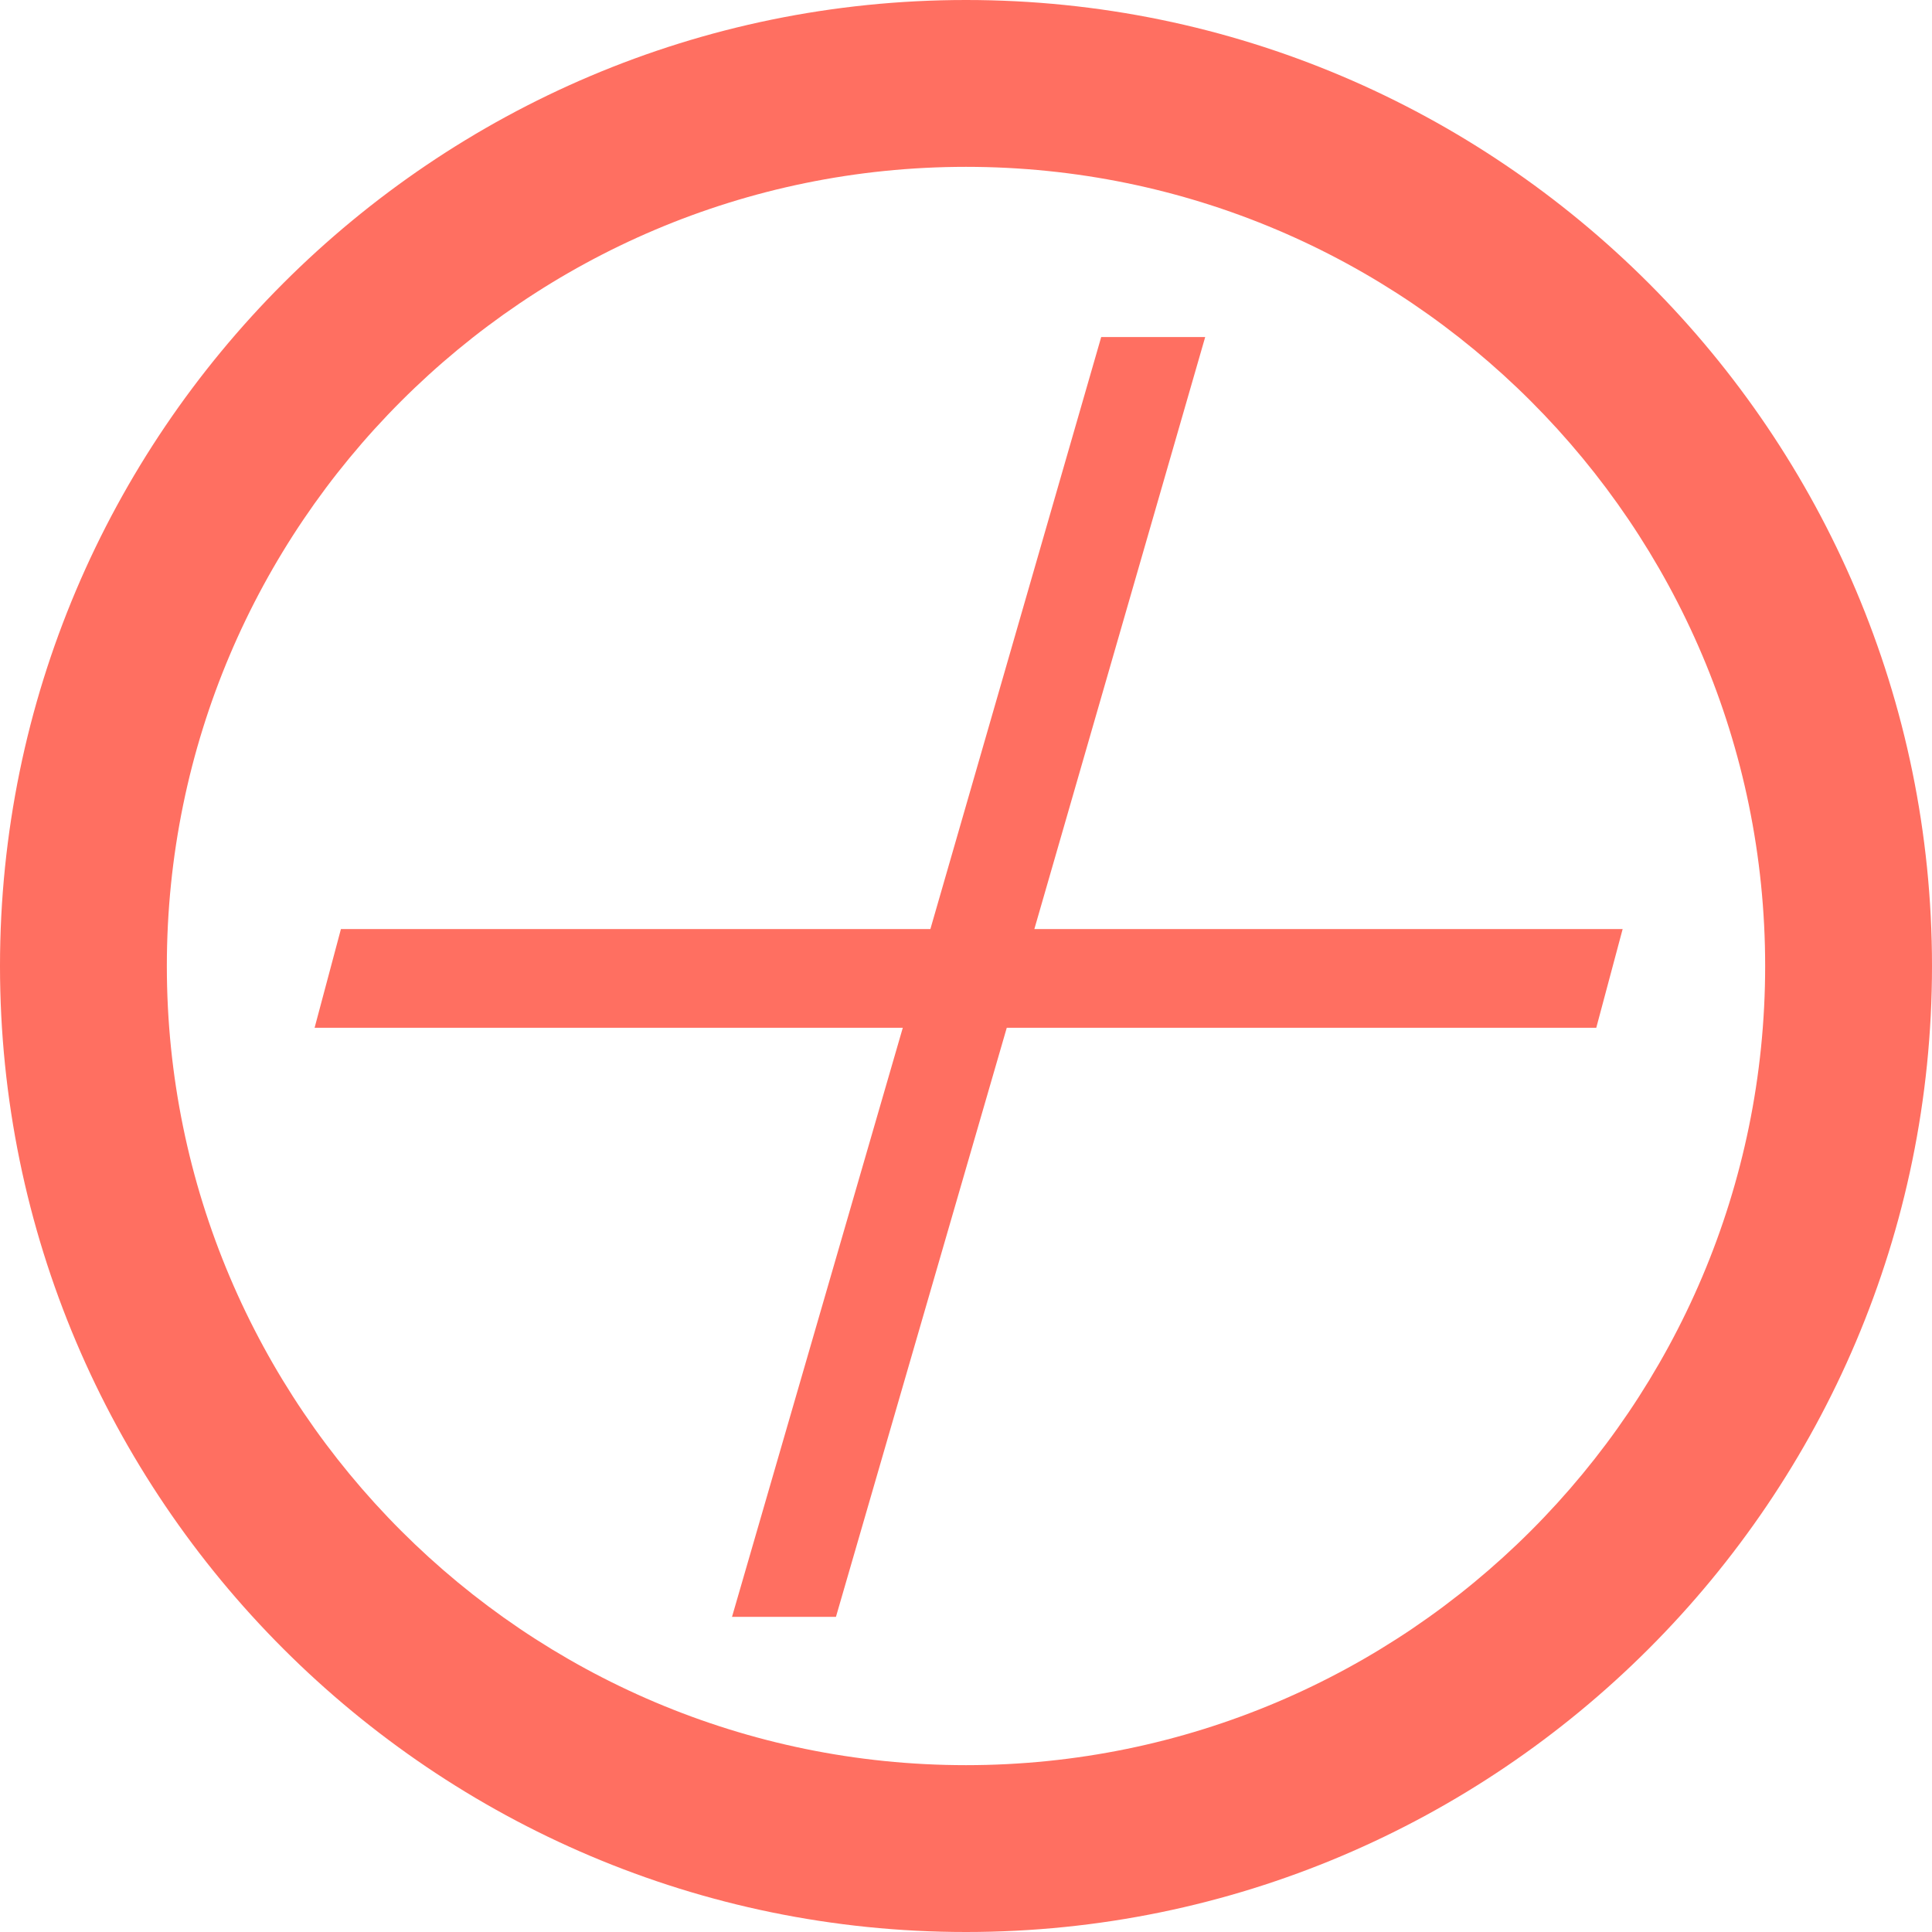
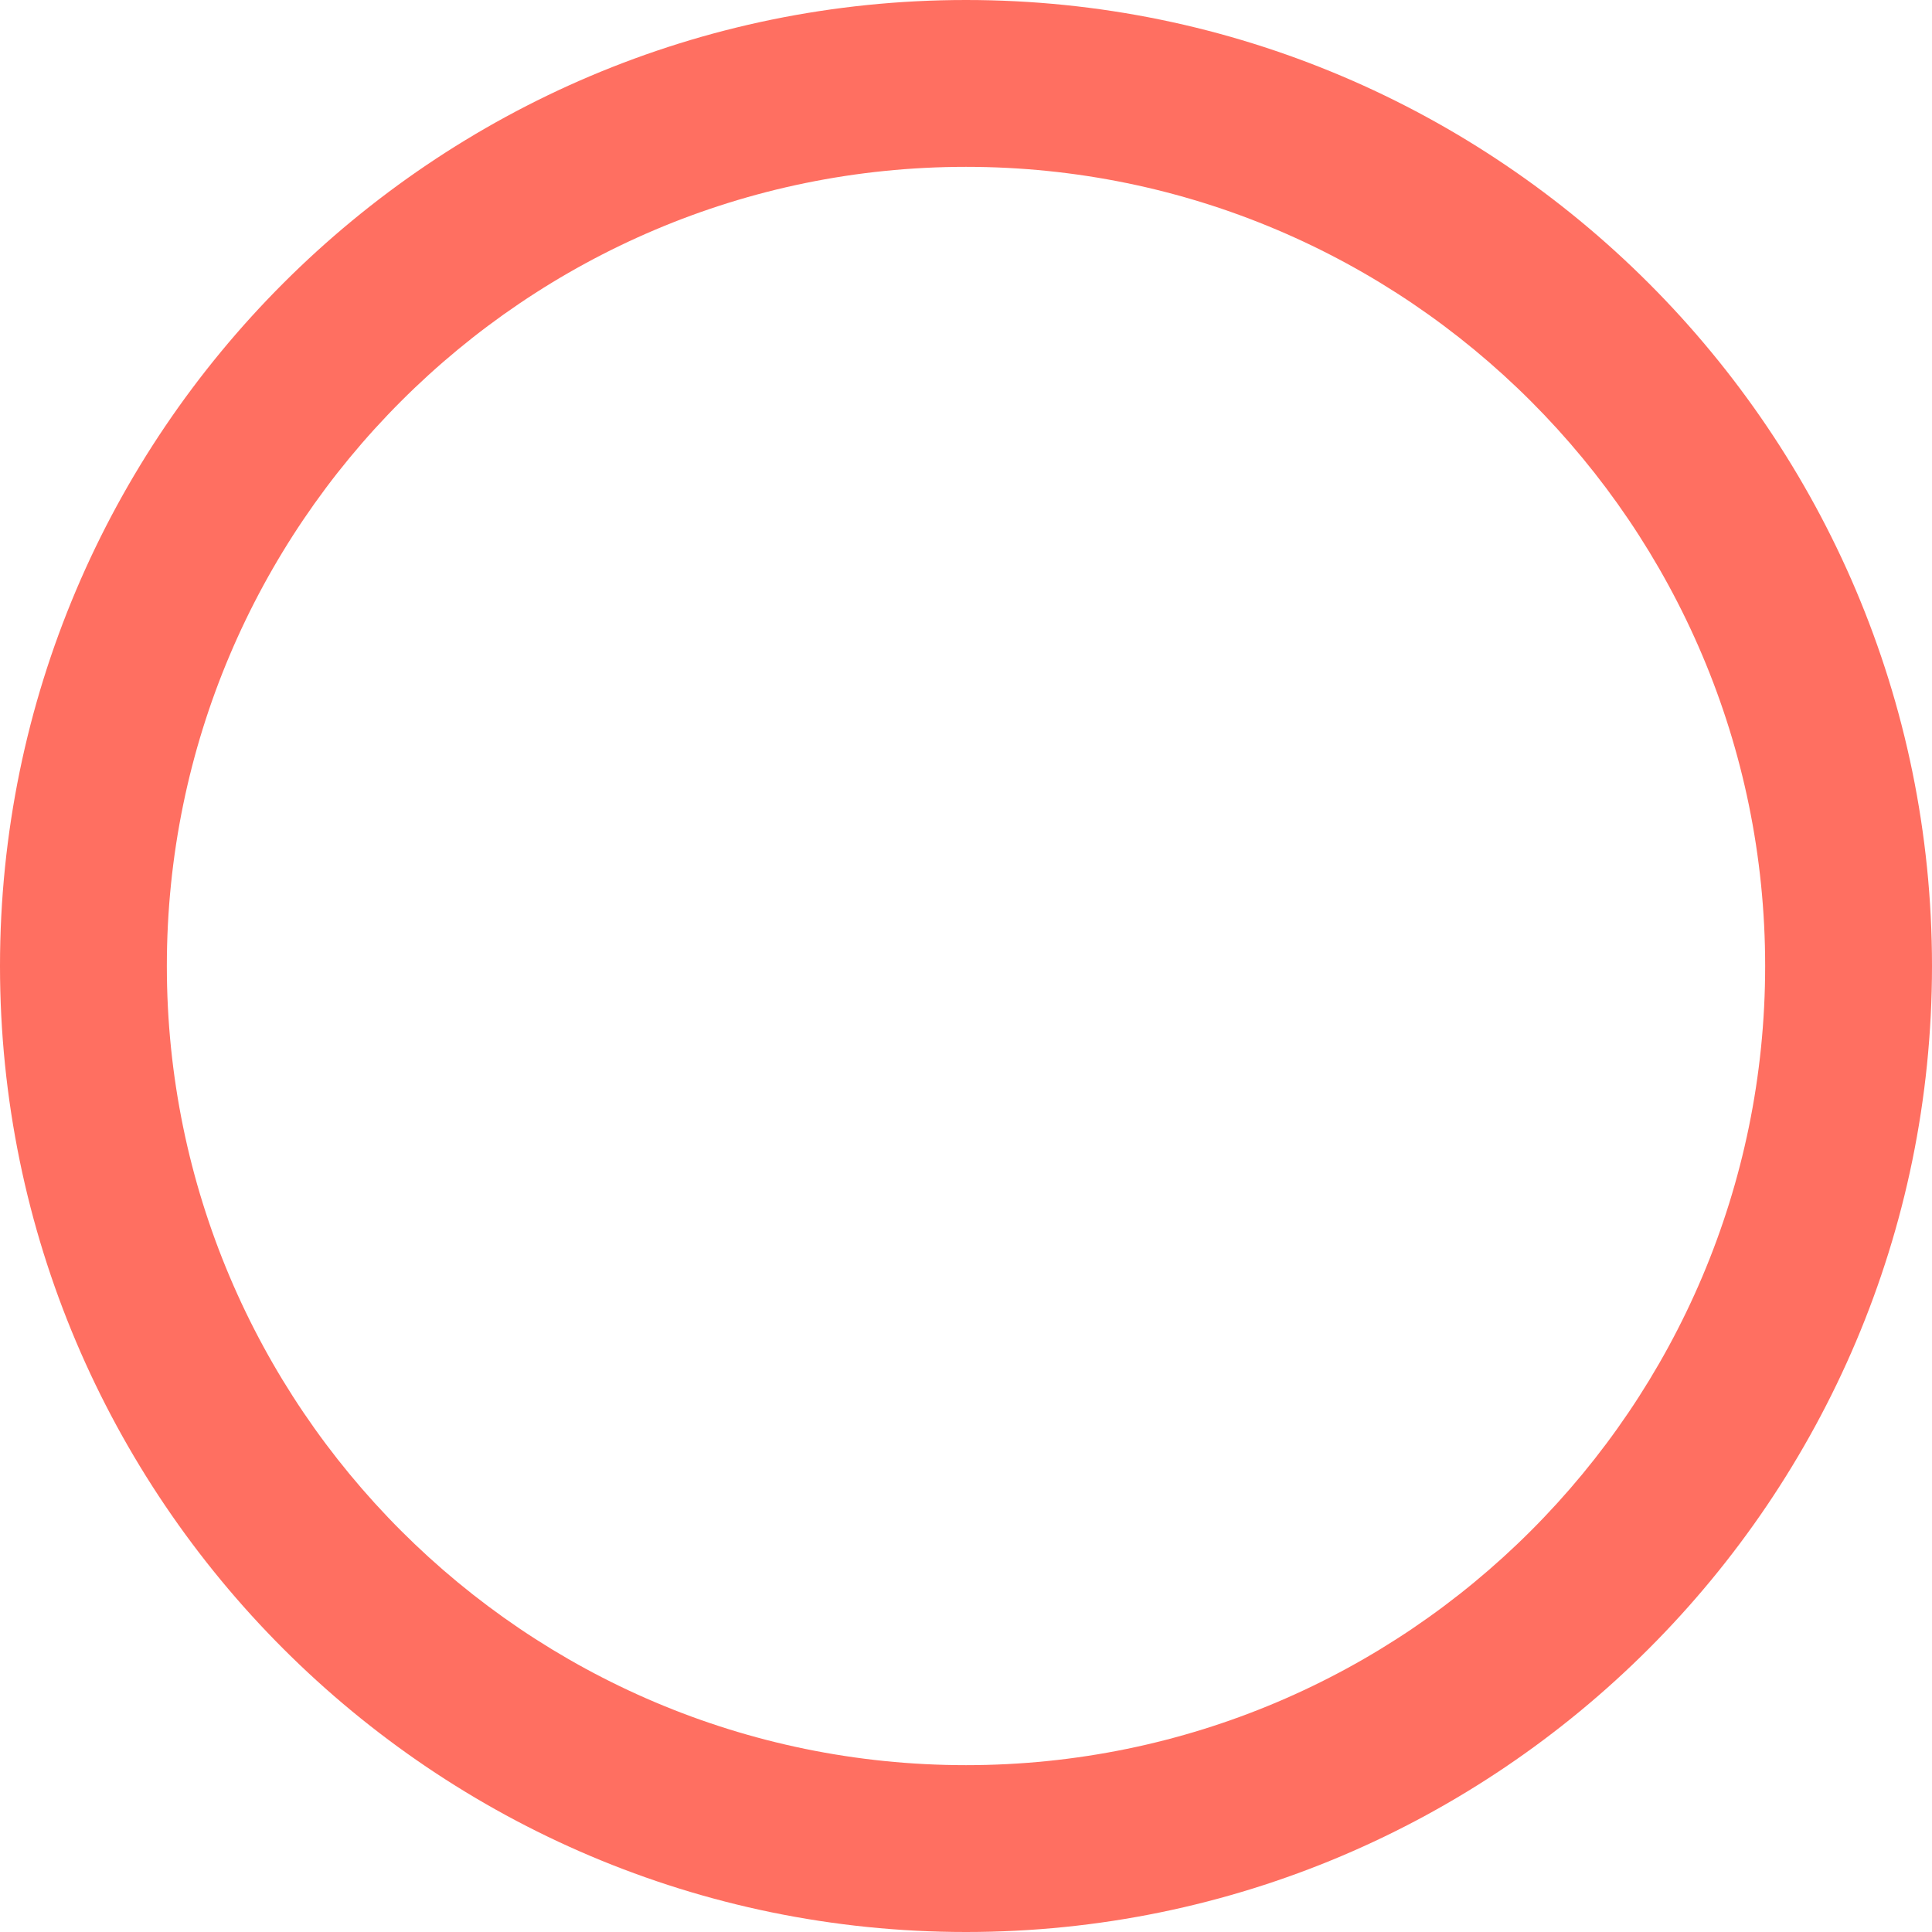
<svg xmlns="http://www.w3.org/2000/svg" width="120" height="120" viewBox="0 0 120 120" fill="none">
  <path d="M60 0C26.917 0 0 26.917 0 60C0 93.083 26.917 120 60 120C93.083 120 120 93.086 120 60C120 26.914 93.086 0 60 0ZM60 109.637C32.63 109.637 10.363 87.376 10.363 60C10.363 32.624 32.624 10.363 60 10.363C87.376 10.363 109.637 32.63 109.637 60C109.637 87.37 87.376 109.637 60 109.637Z" fill="#FF6F61" />
-   <path d="M64.246 57.704L74.857 20.934H68.398L57.788 57.704H21.176L19.54 63.837H56.074L45.466 100.427H51.922L62.532 63.837H99.147L100.786 57.704H64.246Z" fill="#FF6F61" />
</svg>